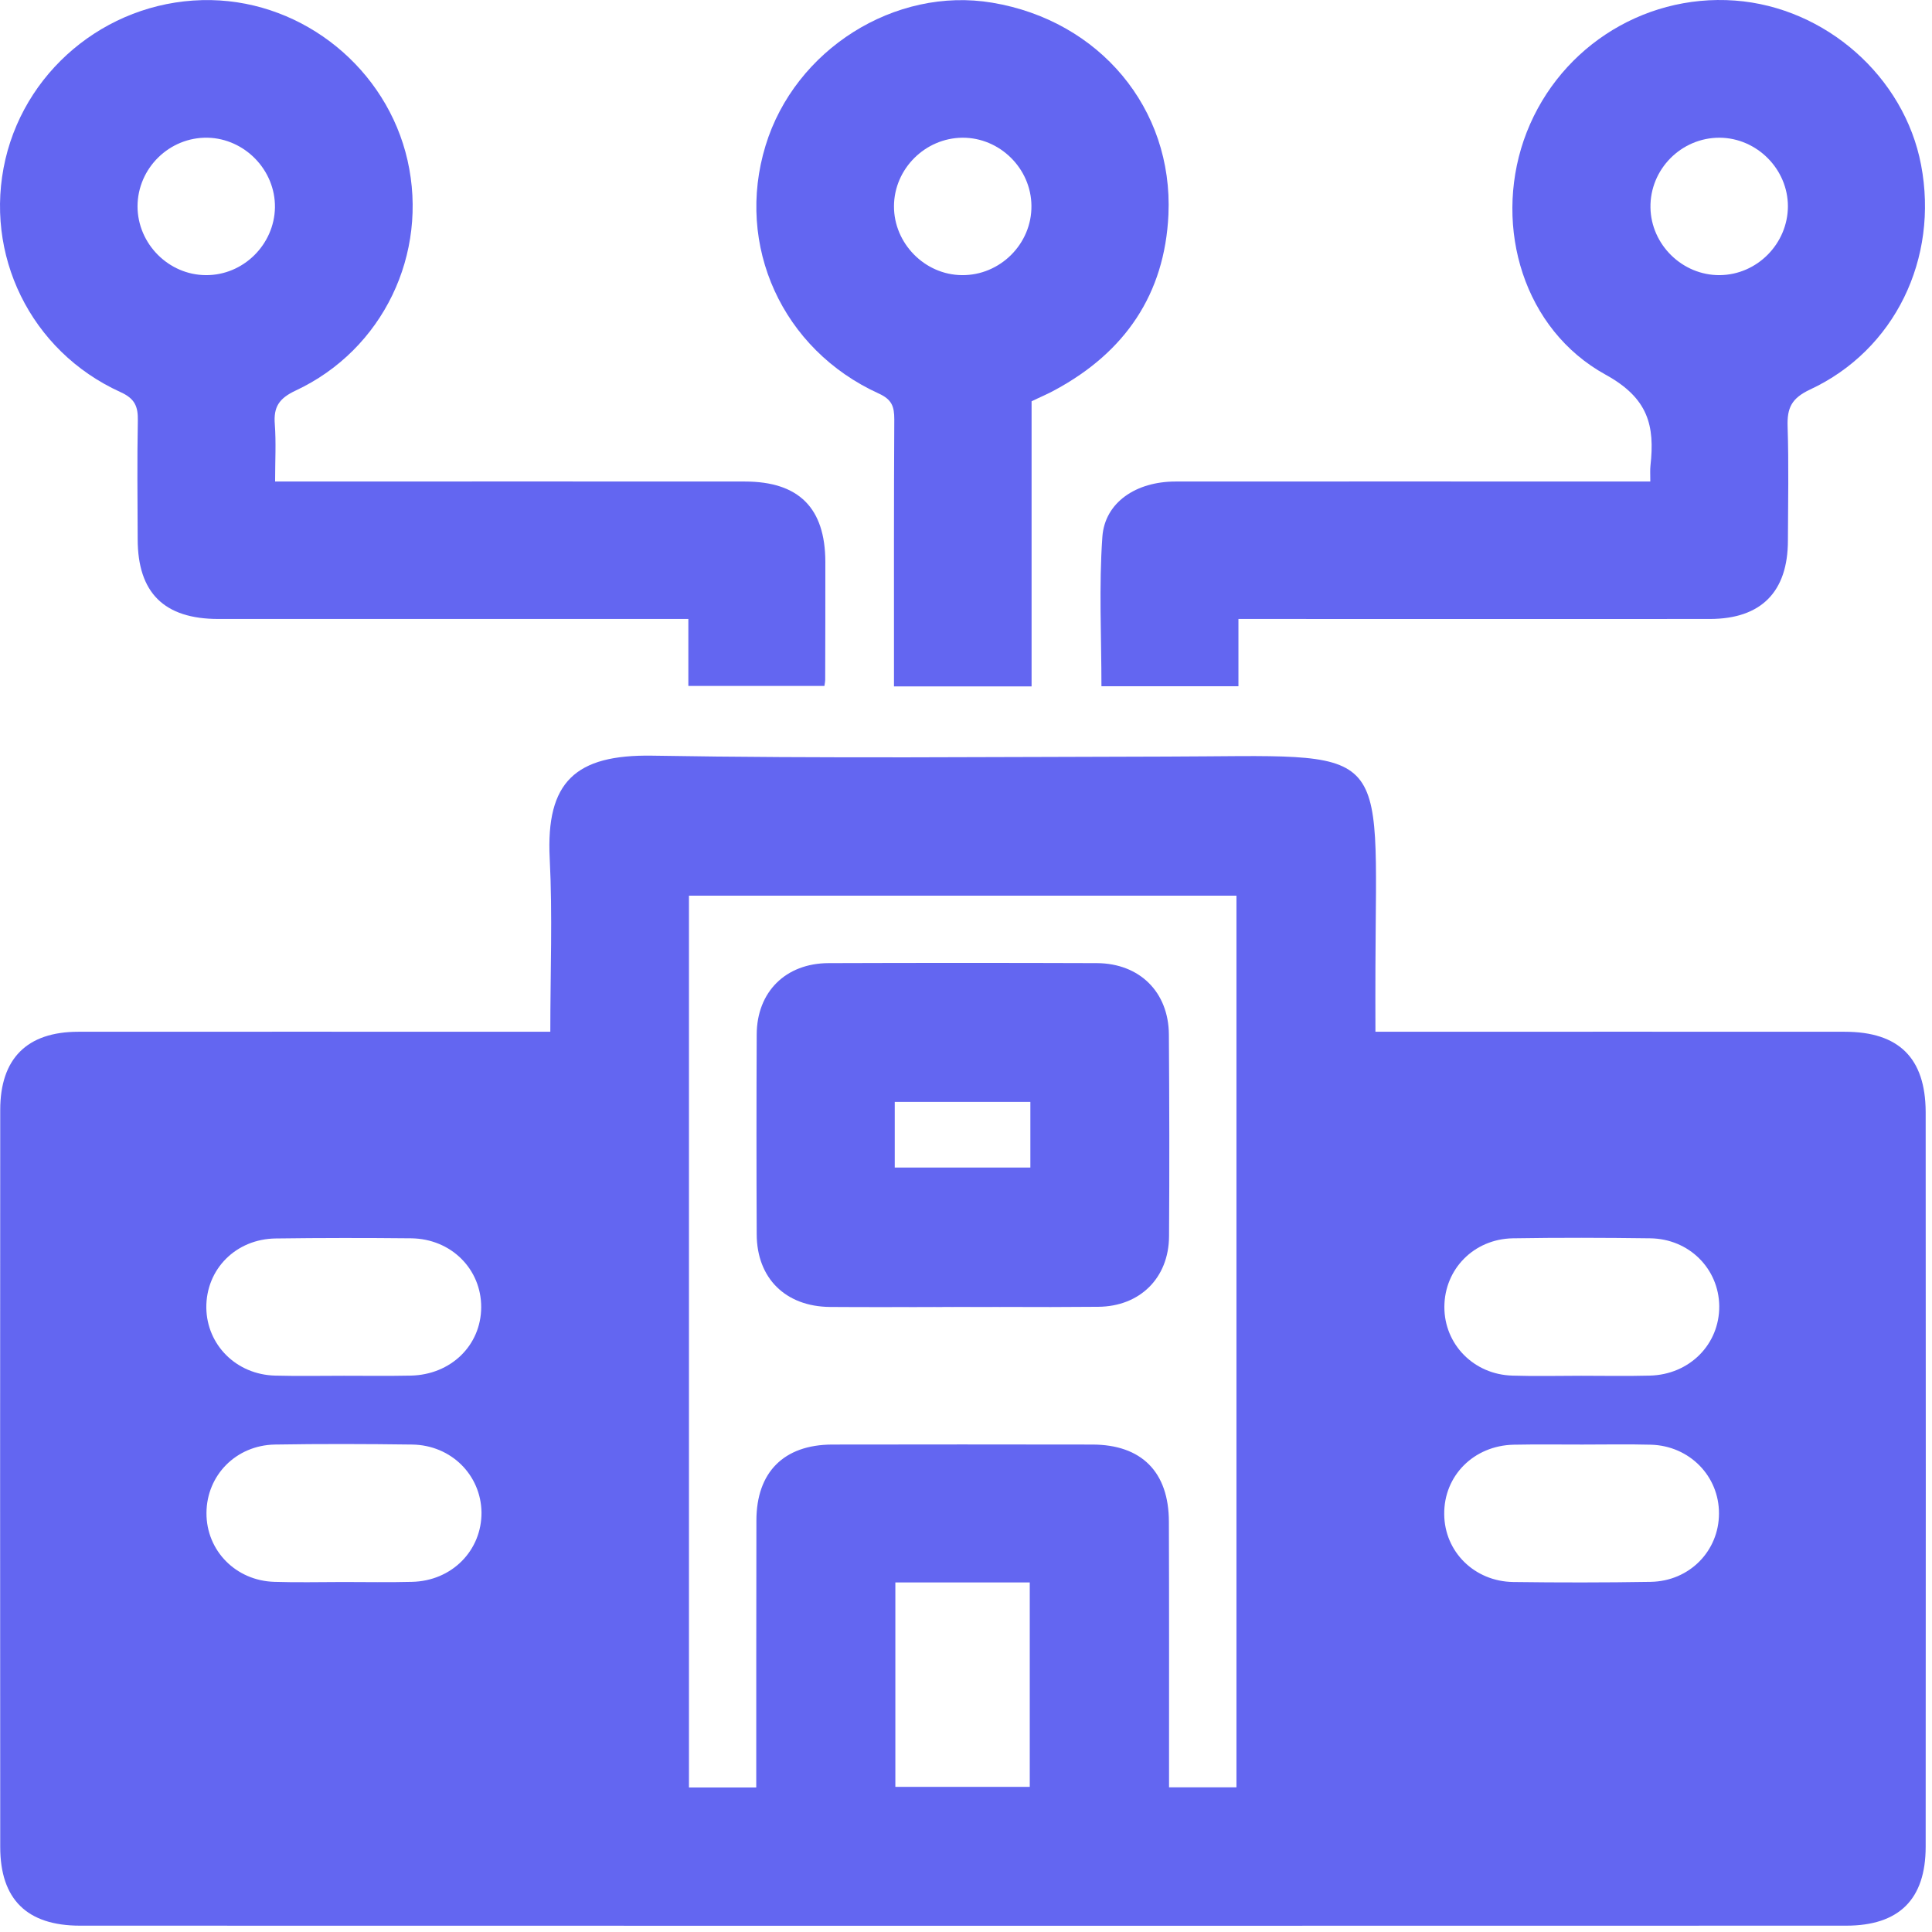
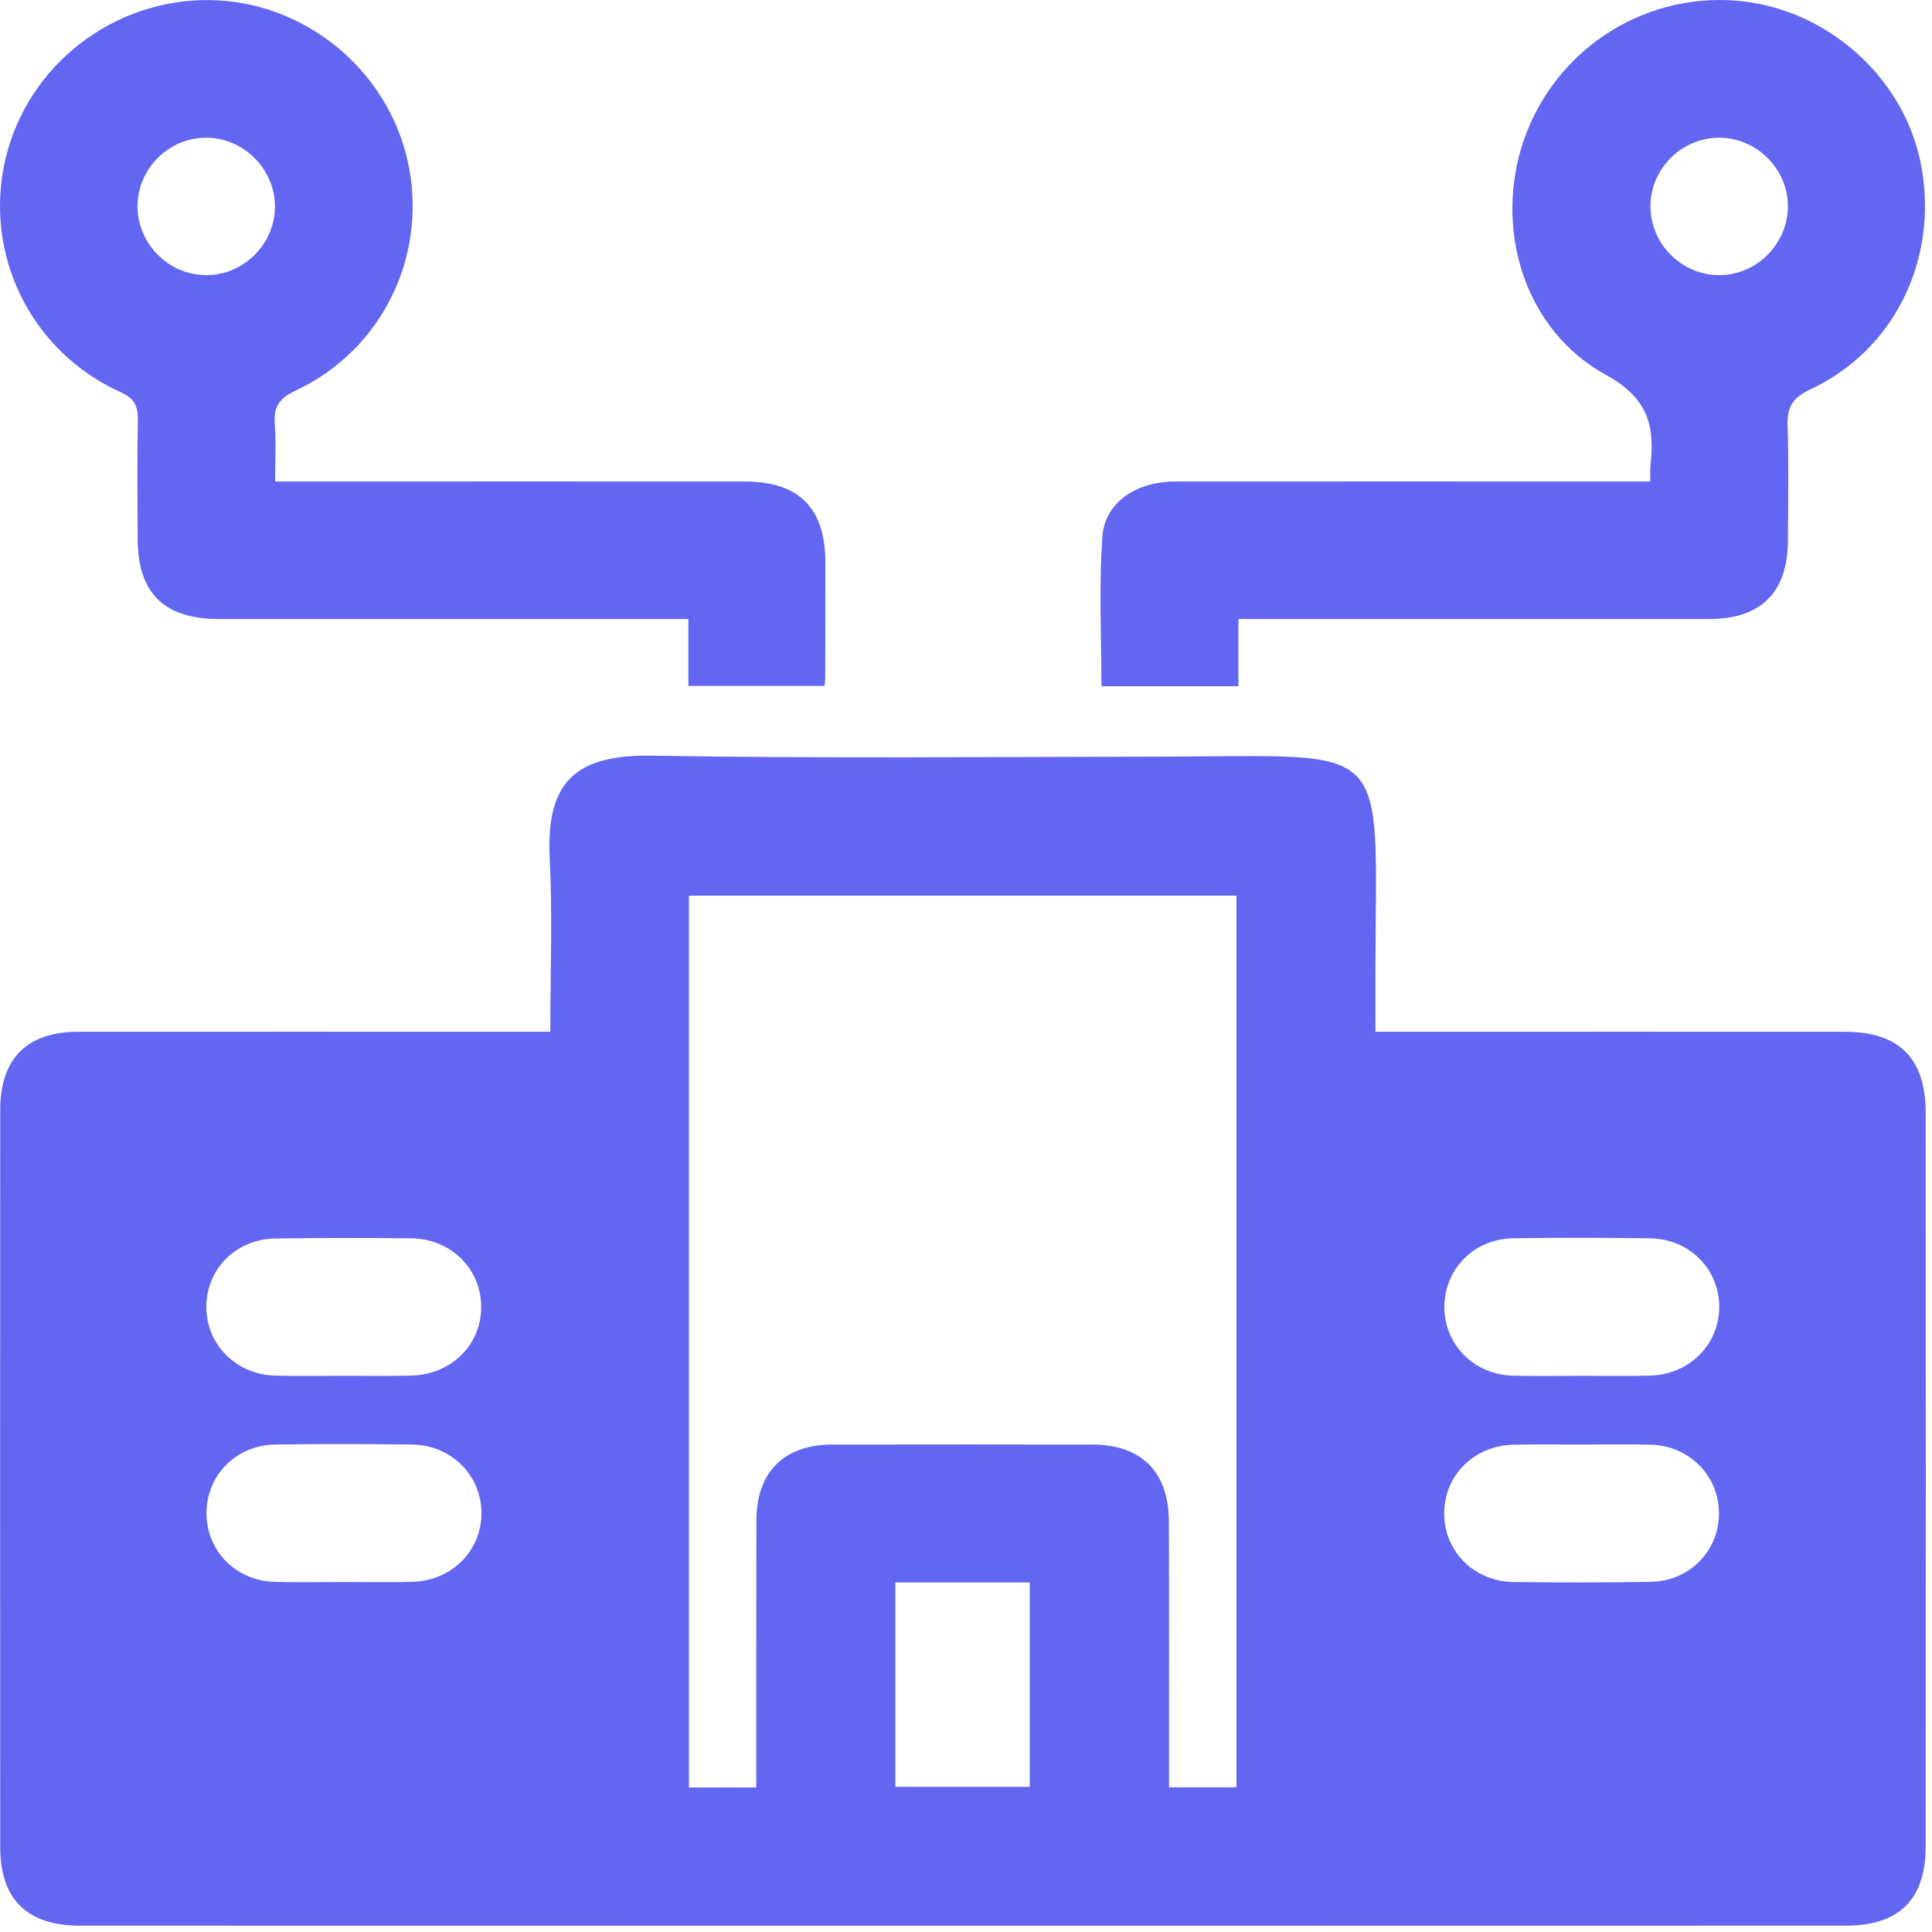
<svg xmlns="http://www.w3.org/2000/svg" width="76" height="76" viewBox="0 0 76 76" fill="none">
  <path d="M29.299 18.942C23.466 18.936 17.633 18.942 11.806 18.942H10.822C10.822 18.132 10.864 17.406 10.81 16.686C10.756 16.008 10.978 15.672 11.626 15.366C15.071 13.758 16.865 9.983 16.031 6.305C15.215 2.716 11.974 0.076 8.308 0.004C4.473 -0.068 1.083 2.56 0.213 6.263C-0.657 10.001 1.197 13.812 4.731 15.42C5.308 15.678 5.434 15.99 5.422 16.554C5.392 18.102 5.41 19.65 5.416 21.205C5.416 23.317 6.454 24.349 8.59 24.349H27.078V26.983H32.431C32.449 26.857 32.461 26.803 32.461 26.749C32.467 25.195 32.467 23.653 32.467 22.099C32.461 19.98 31.423 18.942 29.299 18.942ZM8.098 10.823C6.634 10.817 5.416 9.593 5.41 8.123C5.41 6.617 6.664 5.387 8.17 5.417C9.634 5.453 10.834 6.695 10.816 8.159C10.792 9.623 9.568 10.835 8.098 10.823Z" fill="#6366F1" />
  <path d="M75.57 6.485C74.91 3.016 71.814 0.286 68.249 0.022C64.553 -0.248 61.151 2.008 59.938 5.525C58.762 8.969 59.944 12.966 63.155 14.736C64.847 15.666 65.099 16.746 64.925 18.318C64.907 18.48 64.919 18.654 64.919 18.942H63.905C58.012 18.942 52.126 18.936 46.239 18.942C44.697 18.942 43.46 19.758 43.364 21.12C43.226 23.071 43.328 25.039 43.328 26.995H48.717V24.349H49.689C55.546 24.349 61.409 24.355 67.271 24.349C69.276 24.343 70.332 23.287 70.332 21.259C70.338 19.764 70.368 18.27 70.32 16.776C70.296 16.044 70.476 15.666 71.202 15.324C74.538 13.77 76.273 10.169 75.57 6.485ZM67.649 10.823C66.185 10.835 64.949 9.629 64.925 8.165C64.901 6.659 66.137 5.411 67.649 5.417C69.114 5.429 70.332 6.653 70.332 8.117C70.326 9.587 69.12 10.811 67.649 10.823Z" fill="#6366F1" />
-   <path d="M39.032 0.106C35.209 -0.536 31.267 1.948 30.115 5.729C28.915 9.659 30.769 13.752 34.567 15.48C35.083 15.714 35.179 15.99 35.179 16.494C35.161 19.704 35.167 22.915 35.167 26.125V27.001H40.58V15.786C40.91 15.624 41.222 15.498 41.51 15.336C44.252 13.854 45.819 11.573 45.963 8.447C46.155 4.258 43.238 0.808 39.032 0.106ZM37.838 10.823C36.373 10.811 35.161 9.569 35.167 8.111C35.173 6.641 36.392 5.429 37.862 5.417C39.332 5.411 40.562 6.629 40.574 8.093C40.592 9.593 39.338 10.841 37.838 10.823Z" fill="#6366F1" />
-   <path d="M37.784 51.406C36.8 51.412 35.821 51.412 34.837 51.412C35.821 51.418 36.806 51.412 37.784 51.406L39.446 51.412C38.9 51.406 38.342 51.406 37.784 51.406Z" fill="#6366F1" />
  <path d="M72.57 40.587C66.737 40.581 60.905 40.587 55.078 40.587H54.106C54.106 39.681 54.1 38.871 54.106 38.061C54.136 29.03 54.82 29.744 45.855 29.762C39.122 29.774 32.383 29.84 25.656 29.726C22.632 29.678 21.474 30.758 21.624 33.764C21.738 36.008 21.648 38.259 21.648 40.587H20.663C14.801 40.587 8.944 40.581 3.081 40.587C1.059 40.587 0.009 41.643 0.009 43.659C0.003 53.327 0.003 62.988 0.009 72.655C0.009 74.713 1.059 75.751 3.147 75.751C26.304 75.757 49.467 75.757 72.624 75.751C74.706 75.751 75.751 74.713 75.751 72.643C75.757 63.006 75.757 53.369 75.751 43.731C75.739 41.625 74.7 40.587 72.57 40.587ZM16.199 62.226C15.299 62.25 14.399 62.232 13.499 62.232C12.592 62.232 11.698 62.256 10.798 62.226C9.274 62.184 8.116 60.996 8.122 59.519C8.128 58.037 9.28 56.855 10.81 56.825C12.611 56.795 14.411 56.801 16.217 56.825C17.747 56.849 18.917 58.019 18.941 59.489C18.953 60.996 17.771 62.196 16.199 62.226ZM16.151 54.113C15.275 54.131 14.405 54.119 13.529 54.119C12.629 54.119 11.728 54.137 10.828 54.113C9.298 54.077 8.134 52.907 8.116 51.442C8.104 49.93 9.274 48.736 10.852 48.718C12.629 48.694 14.405 48.694 16.175 48.712C17.747 48.73 18.935 49.924 18.929 51.424C18.923 52.925 17.735 54.083 16.151 54.113ZM40.508 70.291H35.221V62.25H40.508V70.291ZM48.645 70.309H45.987V69.415C45.987 66.228 45.993 63.048 45.981 59.867C45.981 57.905 44.907 56.825 42.962 56.825C39.554 56.819 36.151 56.819 32.737 56.825C30.835 56.831 29.755 57.911 29.755 59.819C29.749 63.288 29.749 66.744 29.749 70.315H27.102V35.234H48.639V70.309H48.645ZM64.931 62.226C63.131 62.256 61.325 62.256 59.524 62.232C57.994 62.208 56.824 61.038 56.812 59.568C56.794 58.055 57.97 56.867 59.542 56.831C60.443 56.813 61.343 56.825 62.243 56.825C63.149 56.825 64.043 56.807 64.943 56.831C66.461 56.873 67.626 58.067 67.62 59.537C67.62 61.008 66.461 62.202 64.931 62.226ZM64.895 54.113C63.995 54.137 63.089 54.119 62.195 54.119C61.295 54.119 60.395 54.143 59.494 54.113C57.97 54.071 56.812 52.877 56.818 51.406C56.824 49.924 57.976 48.742 59.507 48.712C61.307 48.682 63.113 48.688 64.913 48.712C66.443 48.73 67.613 49.906 67.631 51.376C67.643 52.883 66.461 54.077 64.895 54.113Z" fill="#6366F1" />
-   <path d="M45.981 40.695C45.969 39.027 44.834 37.899 43.154 37.887C39.632 37.875 36.109 37.875 32.593 37.887C30.907 37.893 29.773 39.015 29.767 40.695C29.755 43.317 29.755 45.934 29.767 48.556C29.773 50.284 30.901 51.394 32.641 51.412C33.379 51.418 34.117 51.418 34.849 51.418C35.833 51.418 36.812 51.412 37.796 51.412H39.458C40.706 51.418 41.954 51.418 43.202 51.406C44.84 51.394 45.975 50.272 45.987 48.64C46.005 45.994 45.999 43.347 45.981 40.695ZM40.532 45.928H35.197V43.347H40.532V45.928Z" fill="#6366F1" />
</svg>